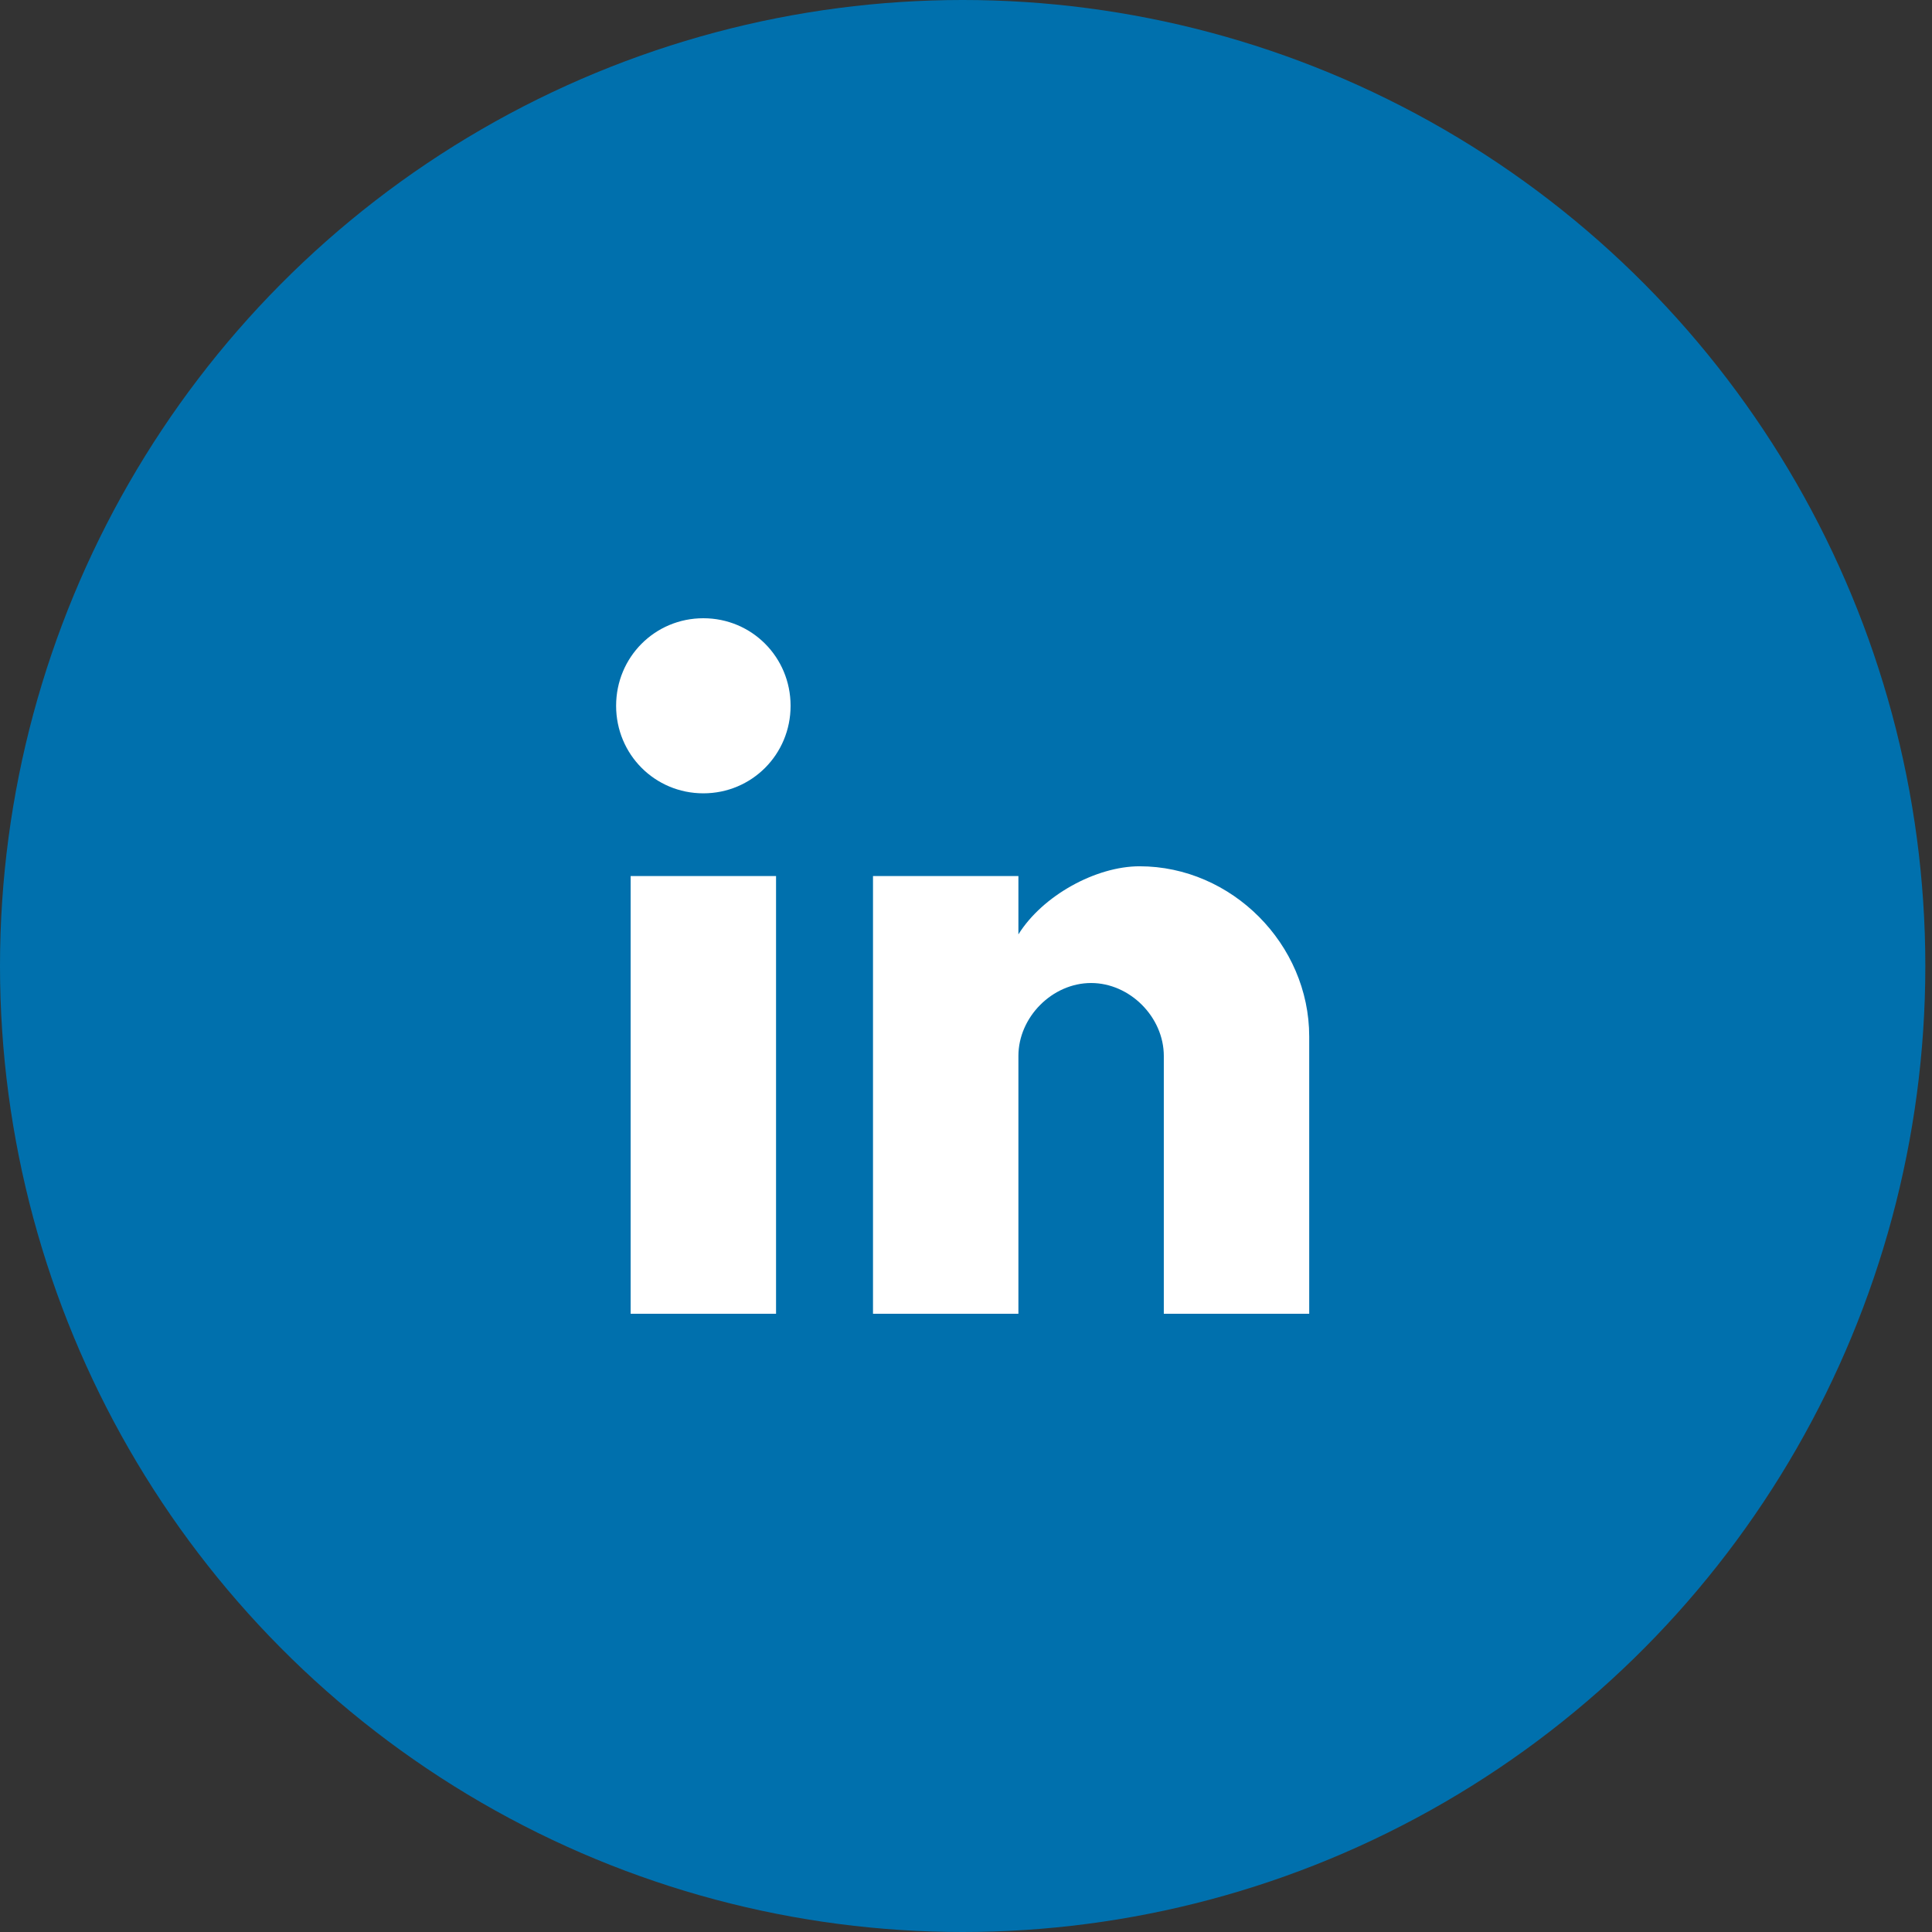
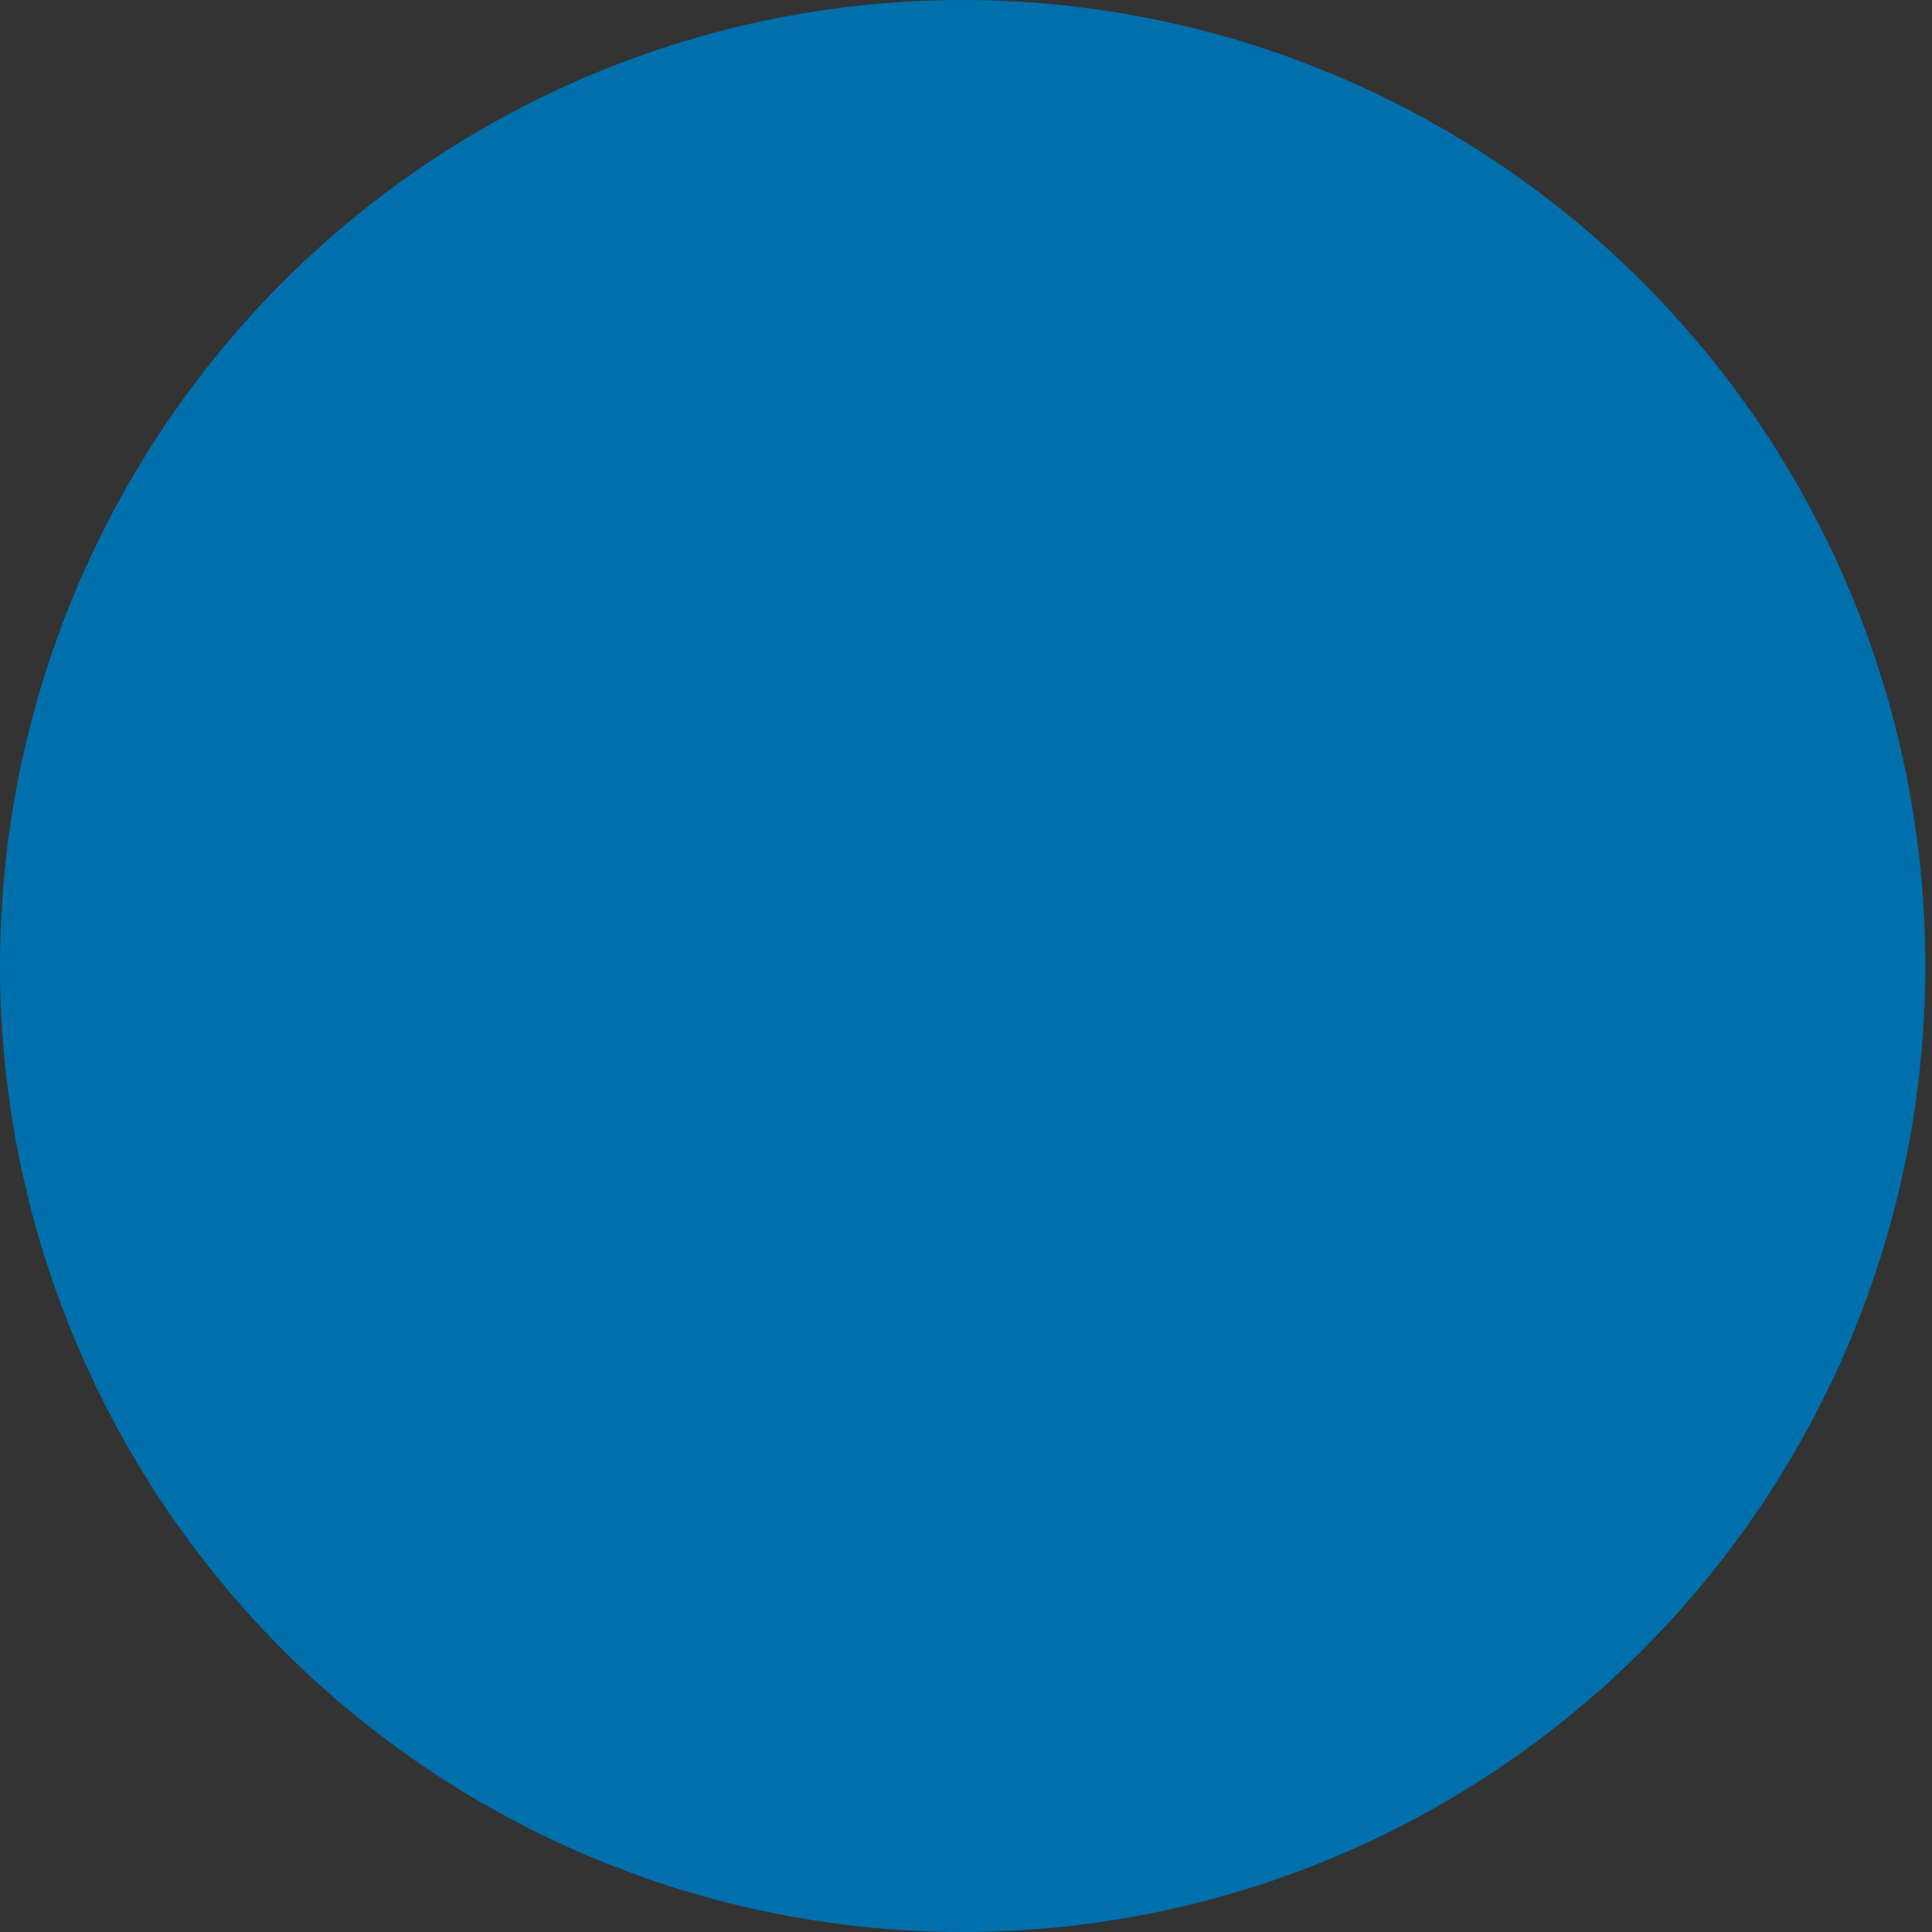
<svg xmlns="http://www.w3.org/2000/svg" width="88px" height="88px" viewBox="0 0 88 88" version="1.1">
  <rect x="0" y="0" width="88" height="88" fill="#333333" stroke="none" />
  <title>LinkedIn-blue</title>
  <desc>Created with Sketch.</desc>
  <defs />
  <g id="Page-1" stroke="none" stroke-width="1" fill="none" fill-rule="evenodd">
    <g id="LinkedIn-blue">
      <ellipse id="Oval-3" fill="#0070AD" cx="43.848" cy="44" rx="43.848" ry="44" />
-       <path d="M35.348,59.84 L28.725,59.84 L28.725,39.902 L35.348,39.902 L35.348,59.84 L35.348,59.84 Z M32.036,36.135 C29.829,36.135 28.063,34.363 28.063,32.148 C28.063,29.932 29.829,28.16 32.036,28.16 C34.244,28.16 36.01,29.932 36.01,32.148 C36.01,34.363 34.244,36.135 32.036,36.135 L32.036,36.135 Z M59.633,59.84 L53.01,59.84 L53.01,48.098 C53.01,46.326 51.464,44.775 49.698,44.775 C47.932,44.775 46.387,46.326 46.387,48.098 L46.387,59.84 L39.764,59.84 L39.764,39.902 L46.387,39.902 L46.387,42.56 C47.491,40.788 49.919,39.458 51.906,39.458 C56.101,39.458 59.633,43.003 59.633,47.212 L59.633,59.84 L59.633,59.84 Z" id="Shape" fill="#FFFFFF" />
    </g>
  </g>
</svg>